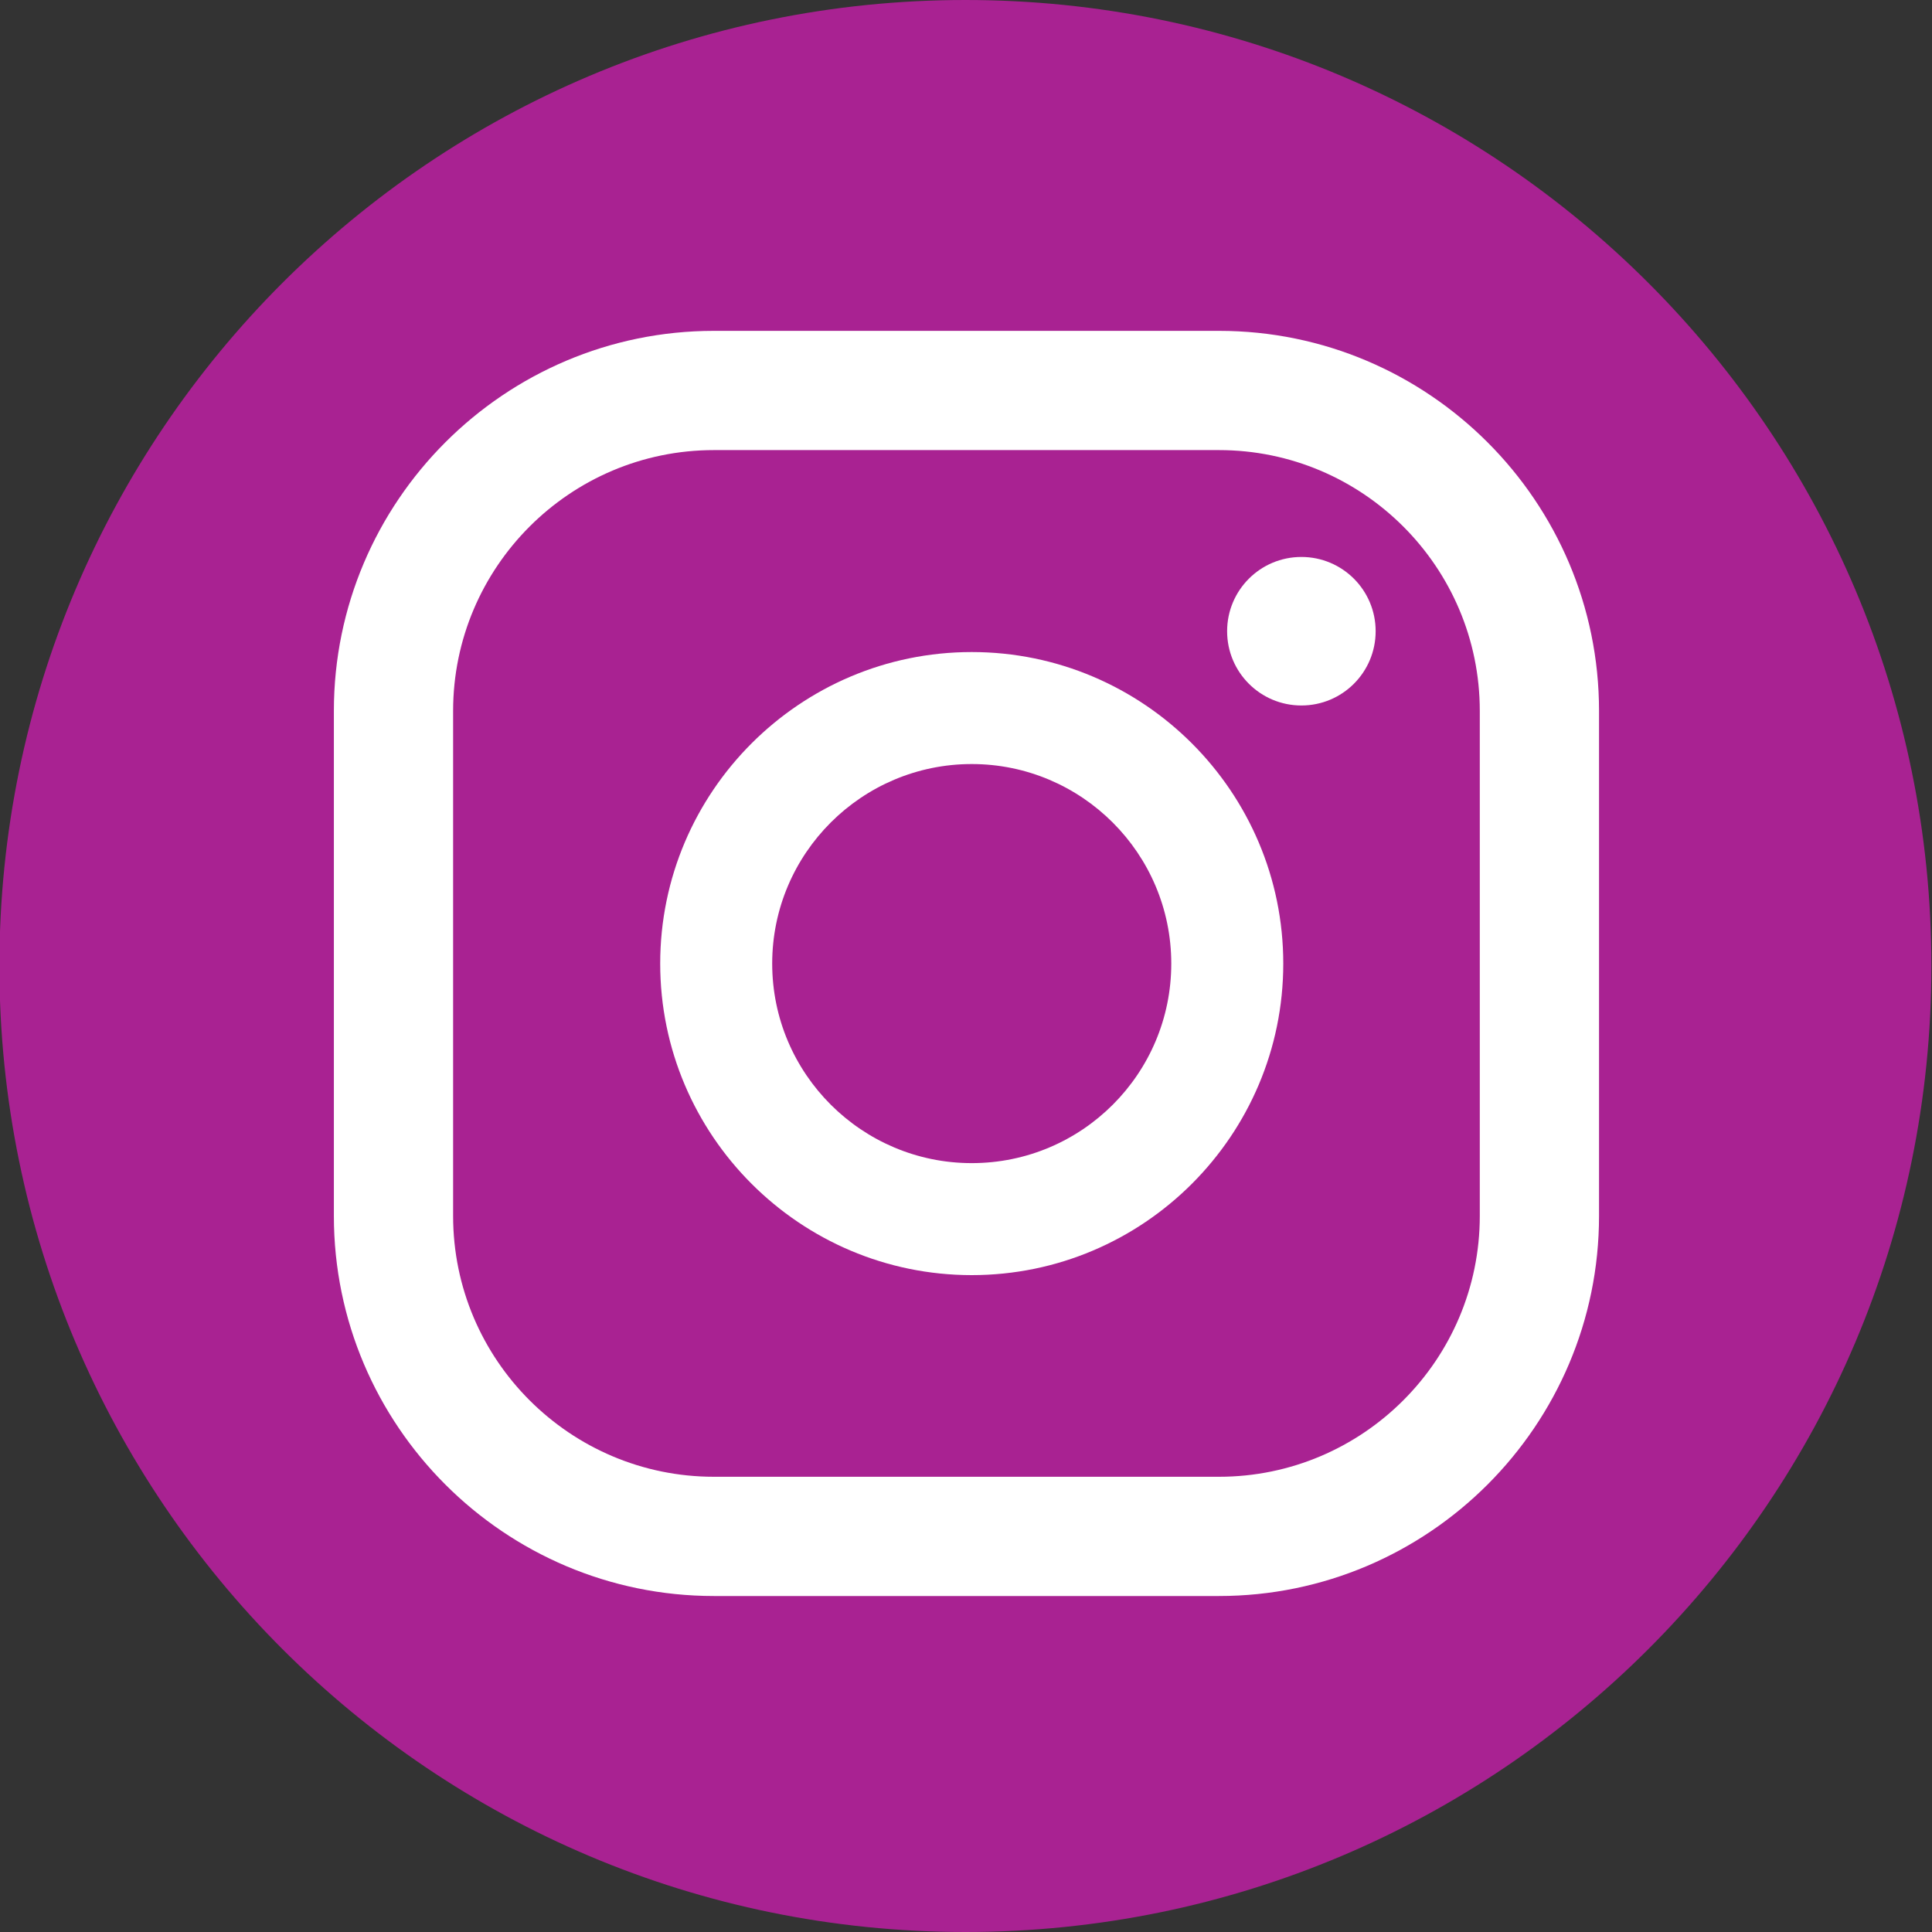
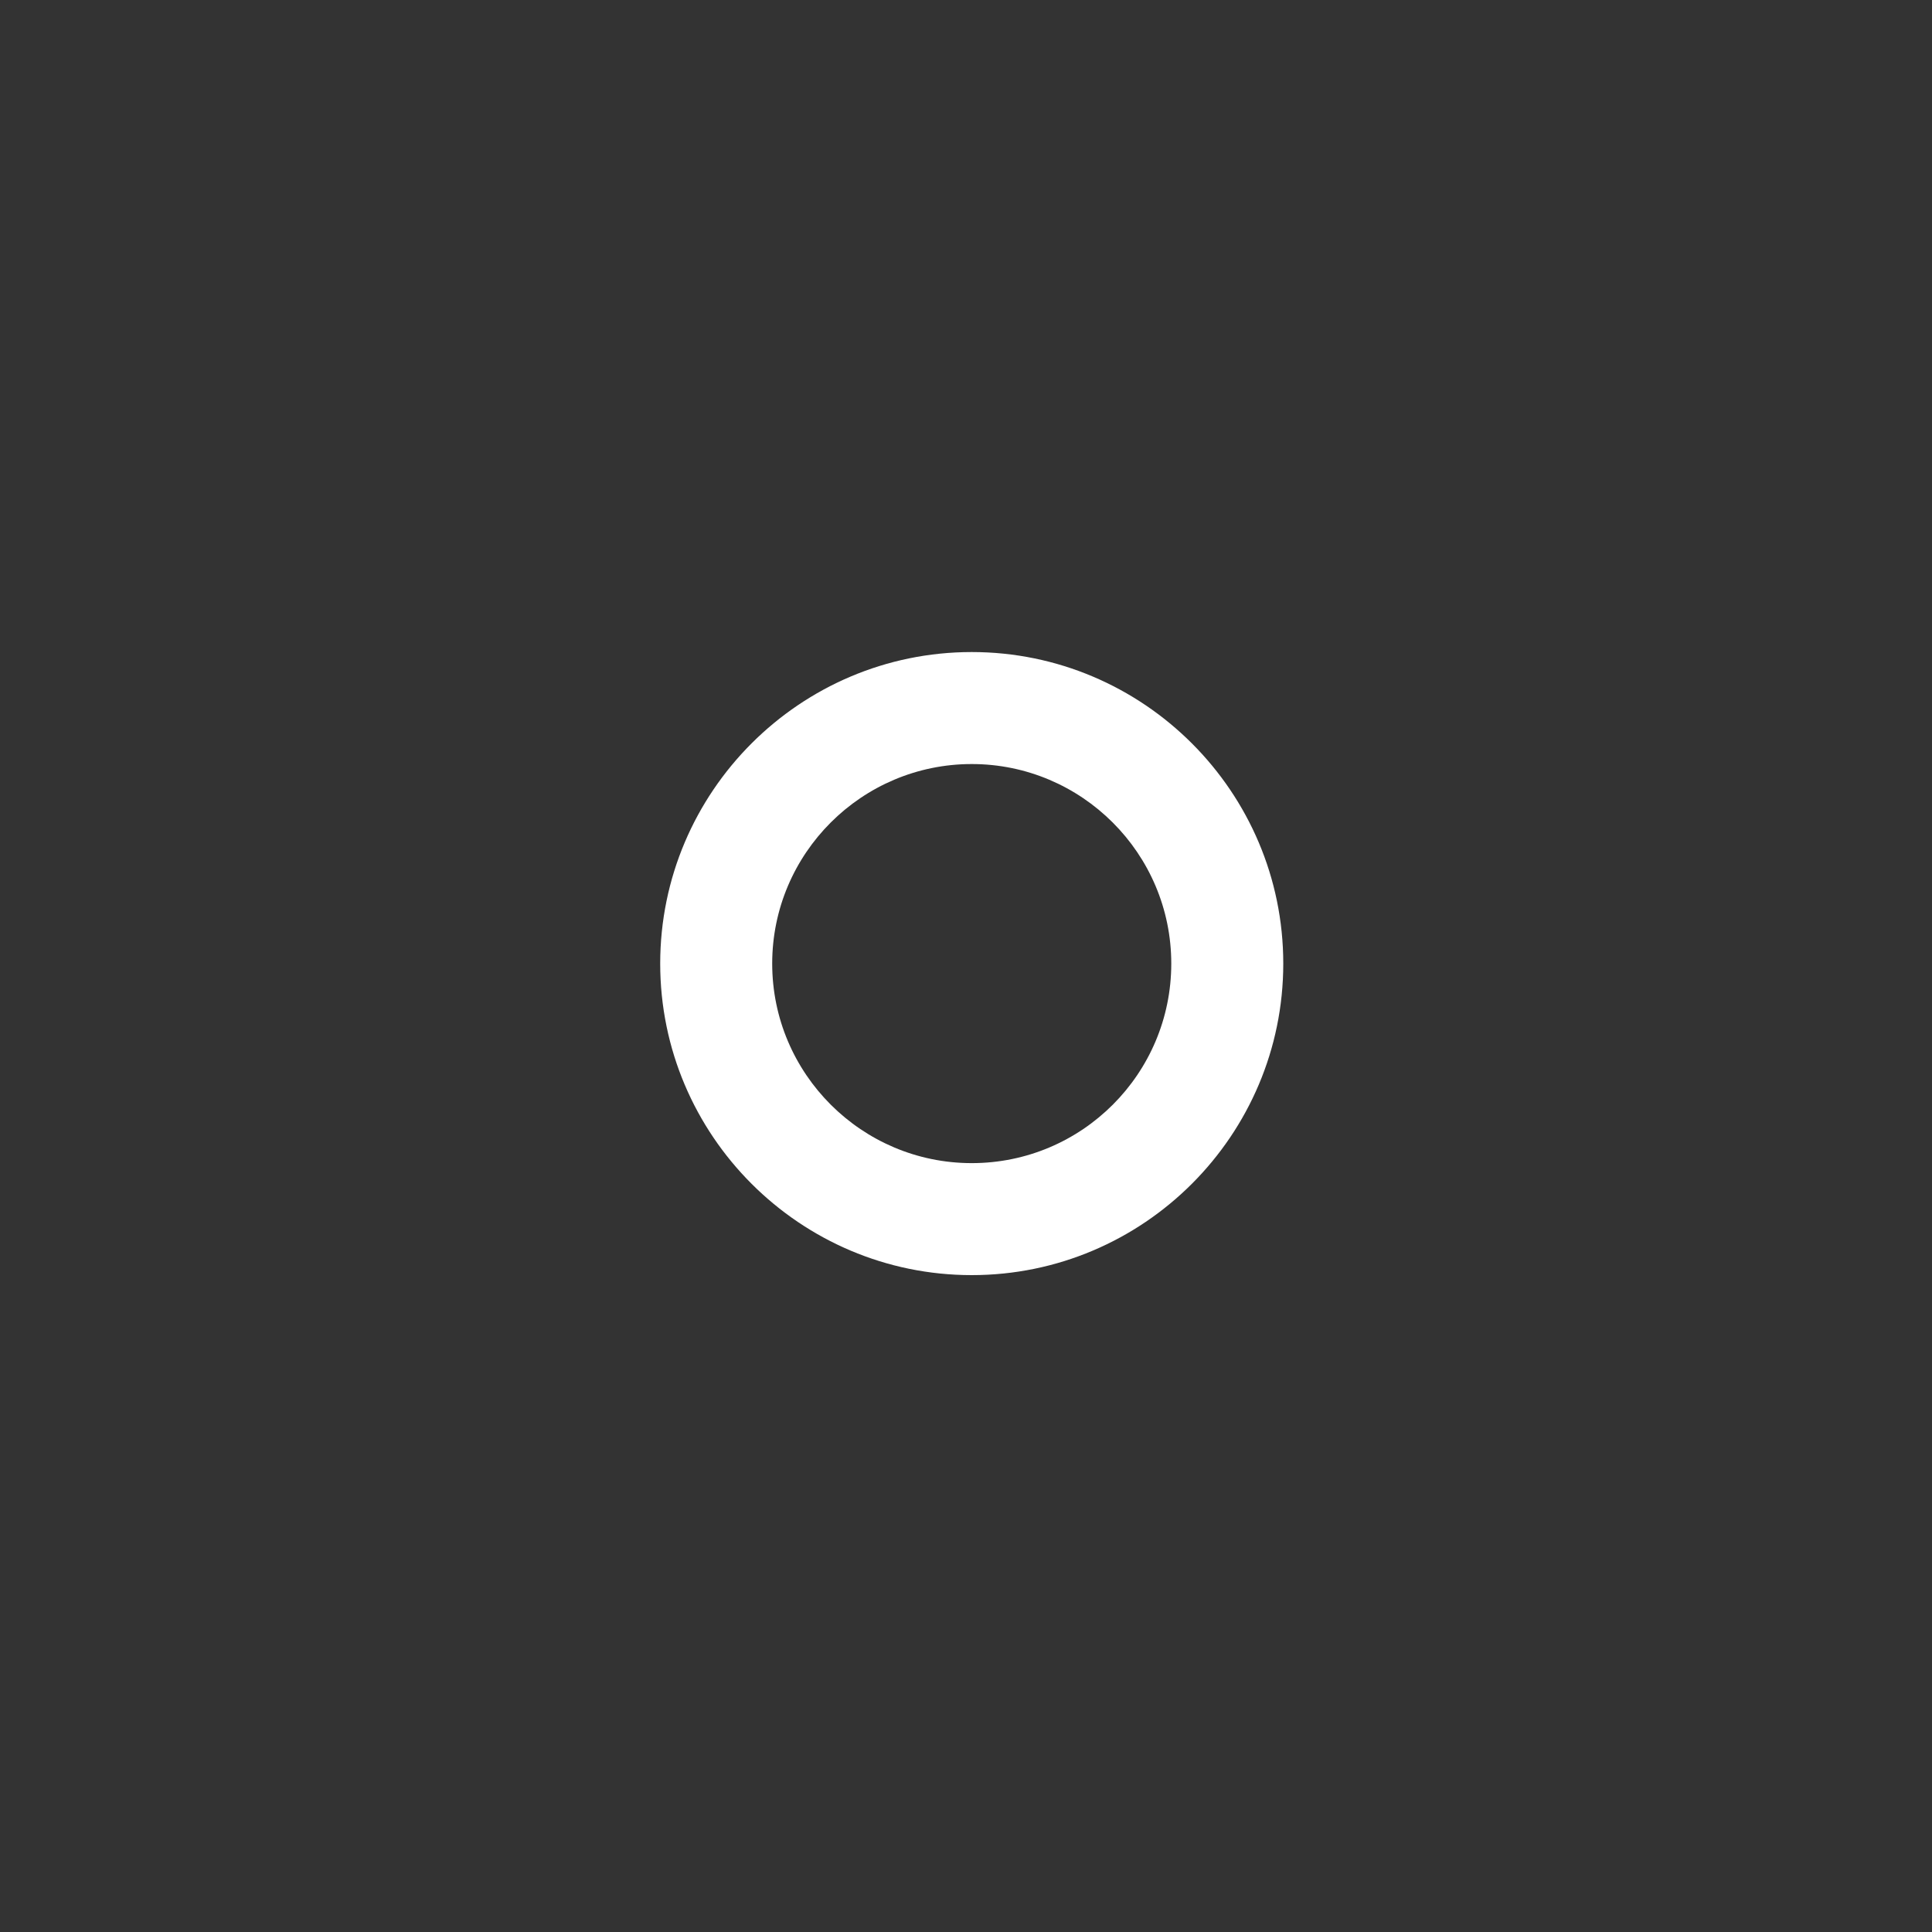
<svg xmlns="http://www.w3.org/2000/svg" version="1.1" viewBox="0 0 640 640">
  <rect x="0" y="0" width="640" height="640" fill="#333333" stroke="none" />
  <defs>
    <style>
      .cls-1 {
        fill: #a92292;
      }

      .cls-1, .cls-2 {
        stroke-width: 0px;
      }

      .cls-2 {
        fill: #fff;
      }

      .cls-3 {
        display: none;
      }
    </style>
  </defs>
  <g id="Ebene_1" data-name="Ebene 1">
-     <path class="cls-1" d="M639.8,320c0,176.7-143.3,320-320,320h0C143.1,640-.2,496.7-.2,320H-.2C-.2,143.3,143.1,0,319.8,0h0c176.7,0,320,143.3,320,320h0Z" />
-   </g>
+     </g>
  <g id="Facebook" class="cls-3">
    <path class="cls-2" d="M414.6,295.2l-5.3,42.8c-.9,7.2-7,12.5-14.1,12.5h-69.3v179c-7.3.7-14.7,1-22.2,1-16.7,0-33.1-1.7-48.9-4.9v-175.1h-53.3c-4.9,0-8.9-4-8.9-8.9v-53.6c0-4.9,4-8.9,8.9-8.9h53.3v-80.3c0-49.3,39.8-89.3,88.9-89.3h62.2c4.9,0,8.9,4,8.9,8.9v53.6c0,4.9-4,8.9-8.9,8.9h-44.5c-19.6,0-35.5,16-35.5,35.7v62.5h74.7c8.6,0,15.2,7.5,14.1,16.1Z" />
  </g>
  <g id="Instagram">
    <g>
-       <path class="cls-2" d="M431.1,184.5c-13.6,0-24.6,11-24.6,24.6s11,24.6,24.6,24.6,24.6-11,24.6-24.6-11-24.6-24.6-24.6Z" />
      <path class="cls-2" d="M321.9,216c-56.9,0-103.2,46.3-103.2,103.2s46.3,103.2,103.2,103.2,103.2-46.3,103.2-103.2-46.3-103.2-103.2-103.2ZM321.9,385.3c-36.4,0-66.1-29.6-66.1-66.1s29.7-66.1,66.1-66.1,66.1,29.6,66.1,66.1-29.6,66.1-66.1,66.1Z" />
-       <path class="cls-2" d="M403.8,528.7h-167.3c-69.4,0-125.9-56.5-125.9-125.9v-167.3c0-69.4,56.5-125.9,125.9-125.9h167.3c69.4,0,125.9,56.5,125.9,125.9v167.3c0,69.4-56.5,125.9-125.9,125.9ZM236.5,149.1c-47.7,0-86.4,38.8-86.4,86.4v167.3c0,47.7,38.8,86.4,86.4,86.4h167.3c47.7,0,86.4-38.8,86.4-86.4v-167.3c0-47.7-38.8-86.4-86.4-86.4h-167.3Z" />
    </g>
  </g>
</svg>